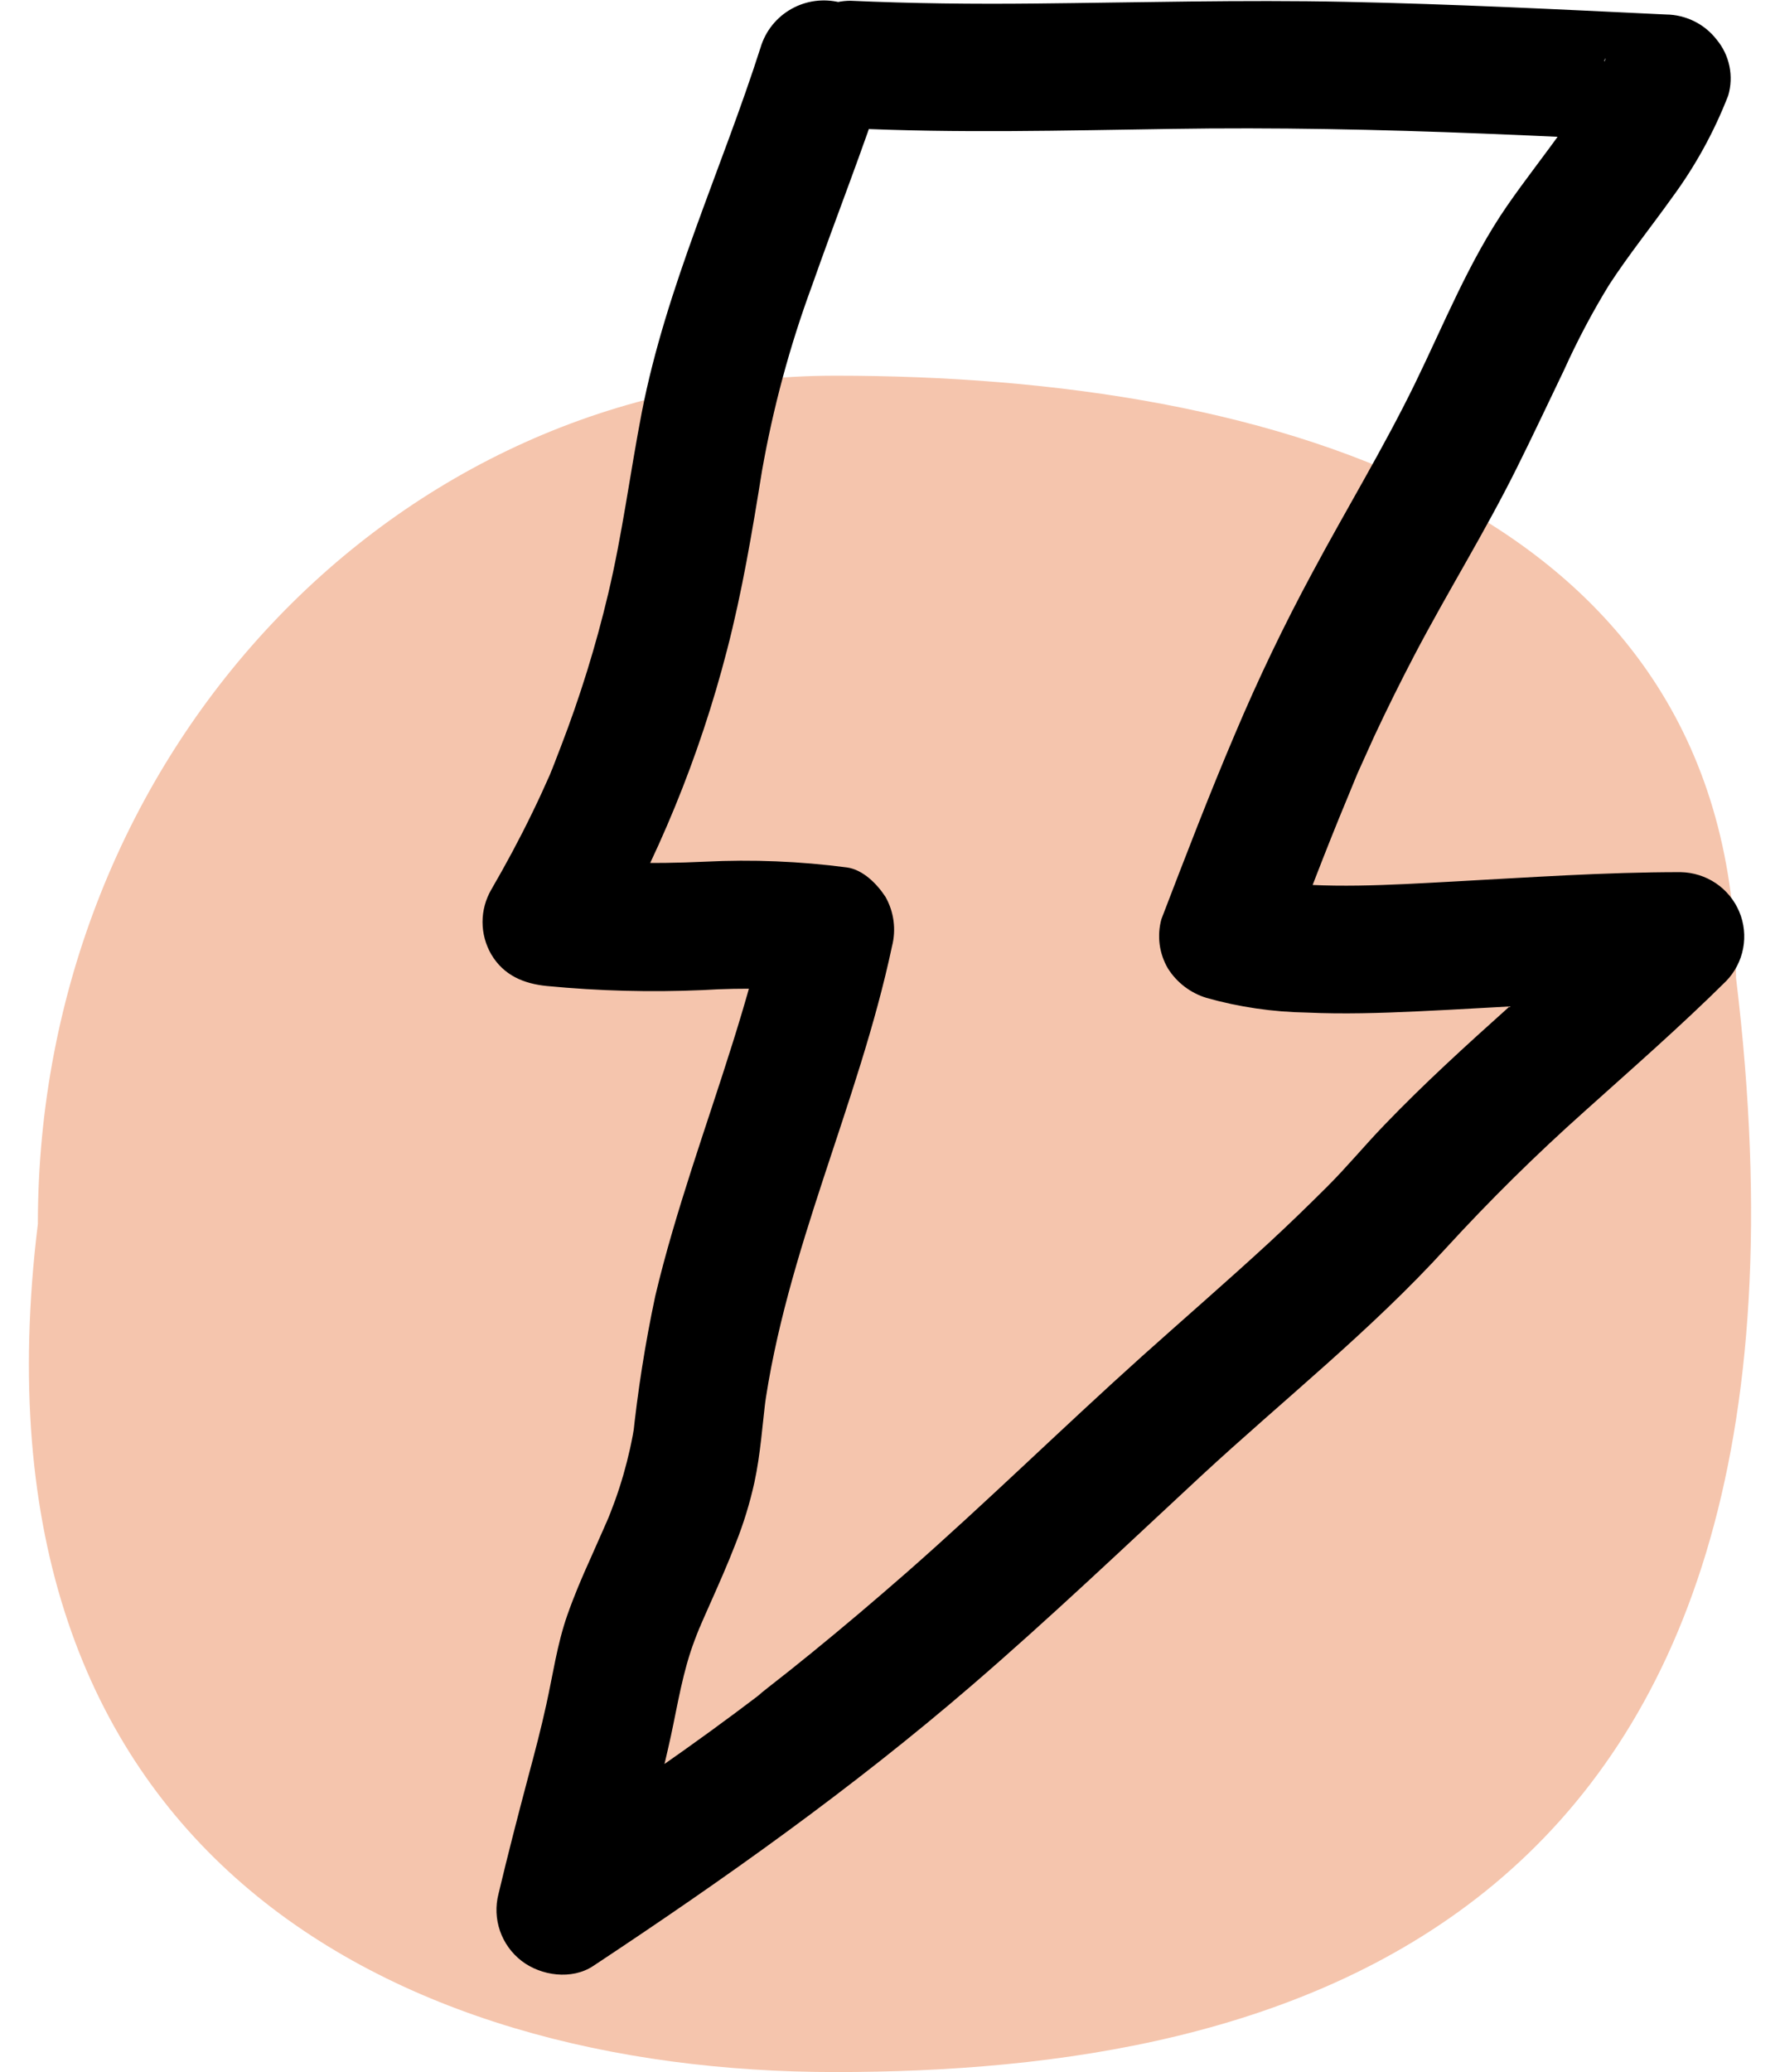
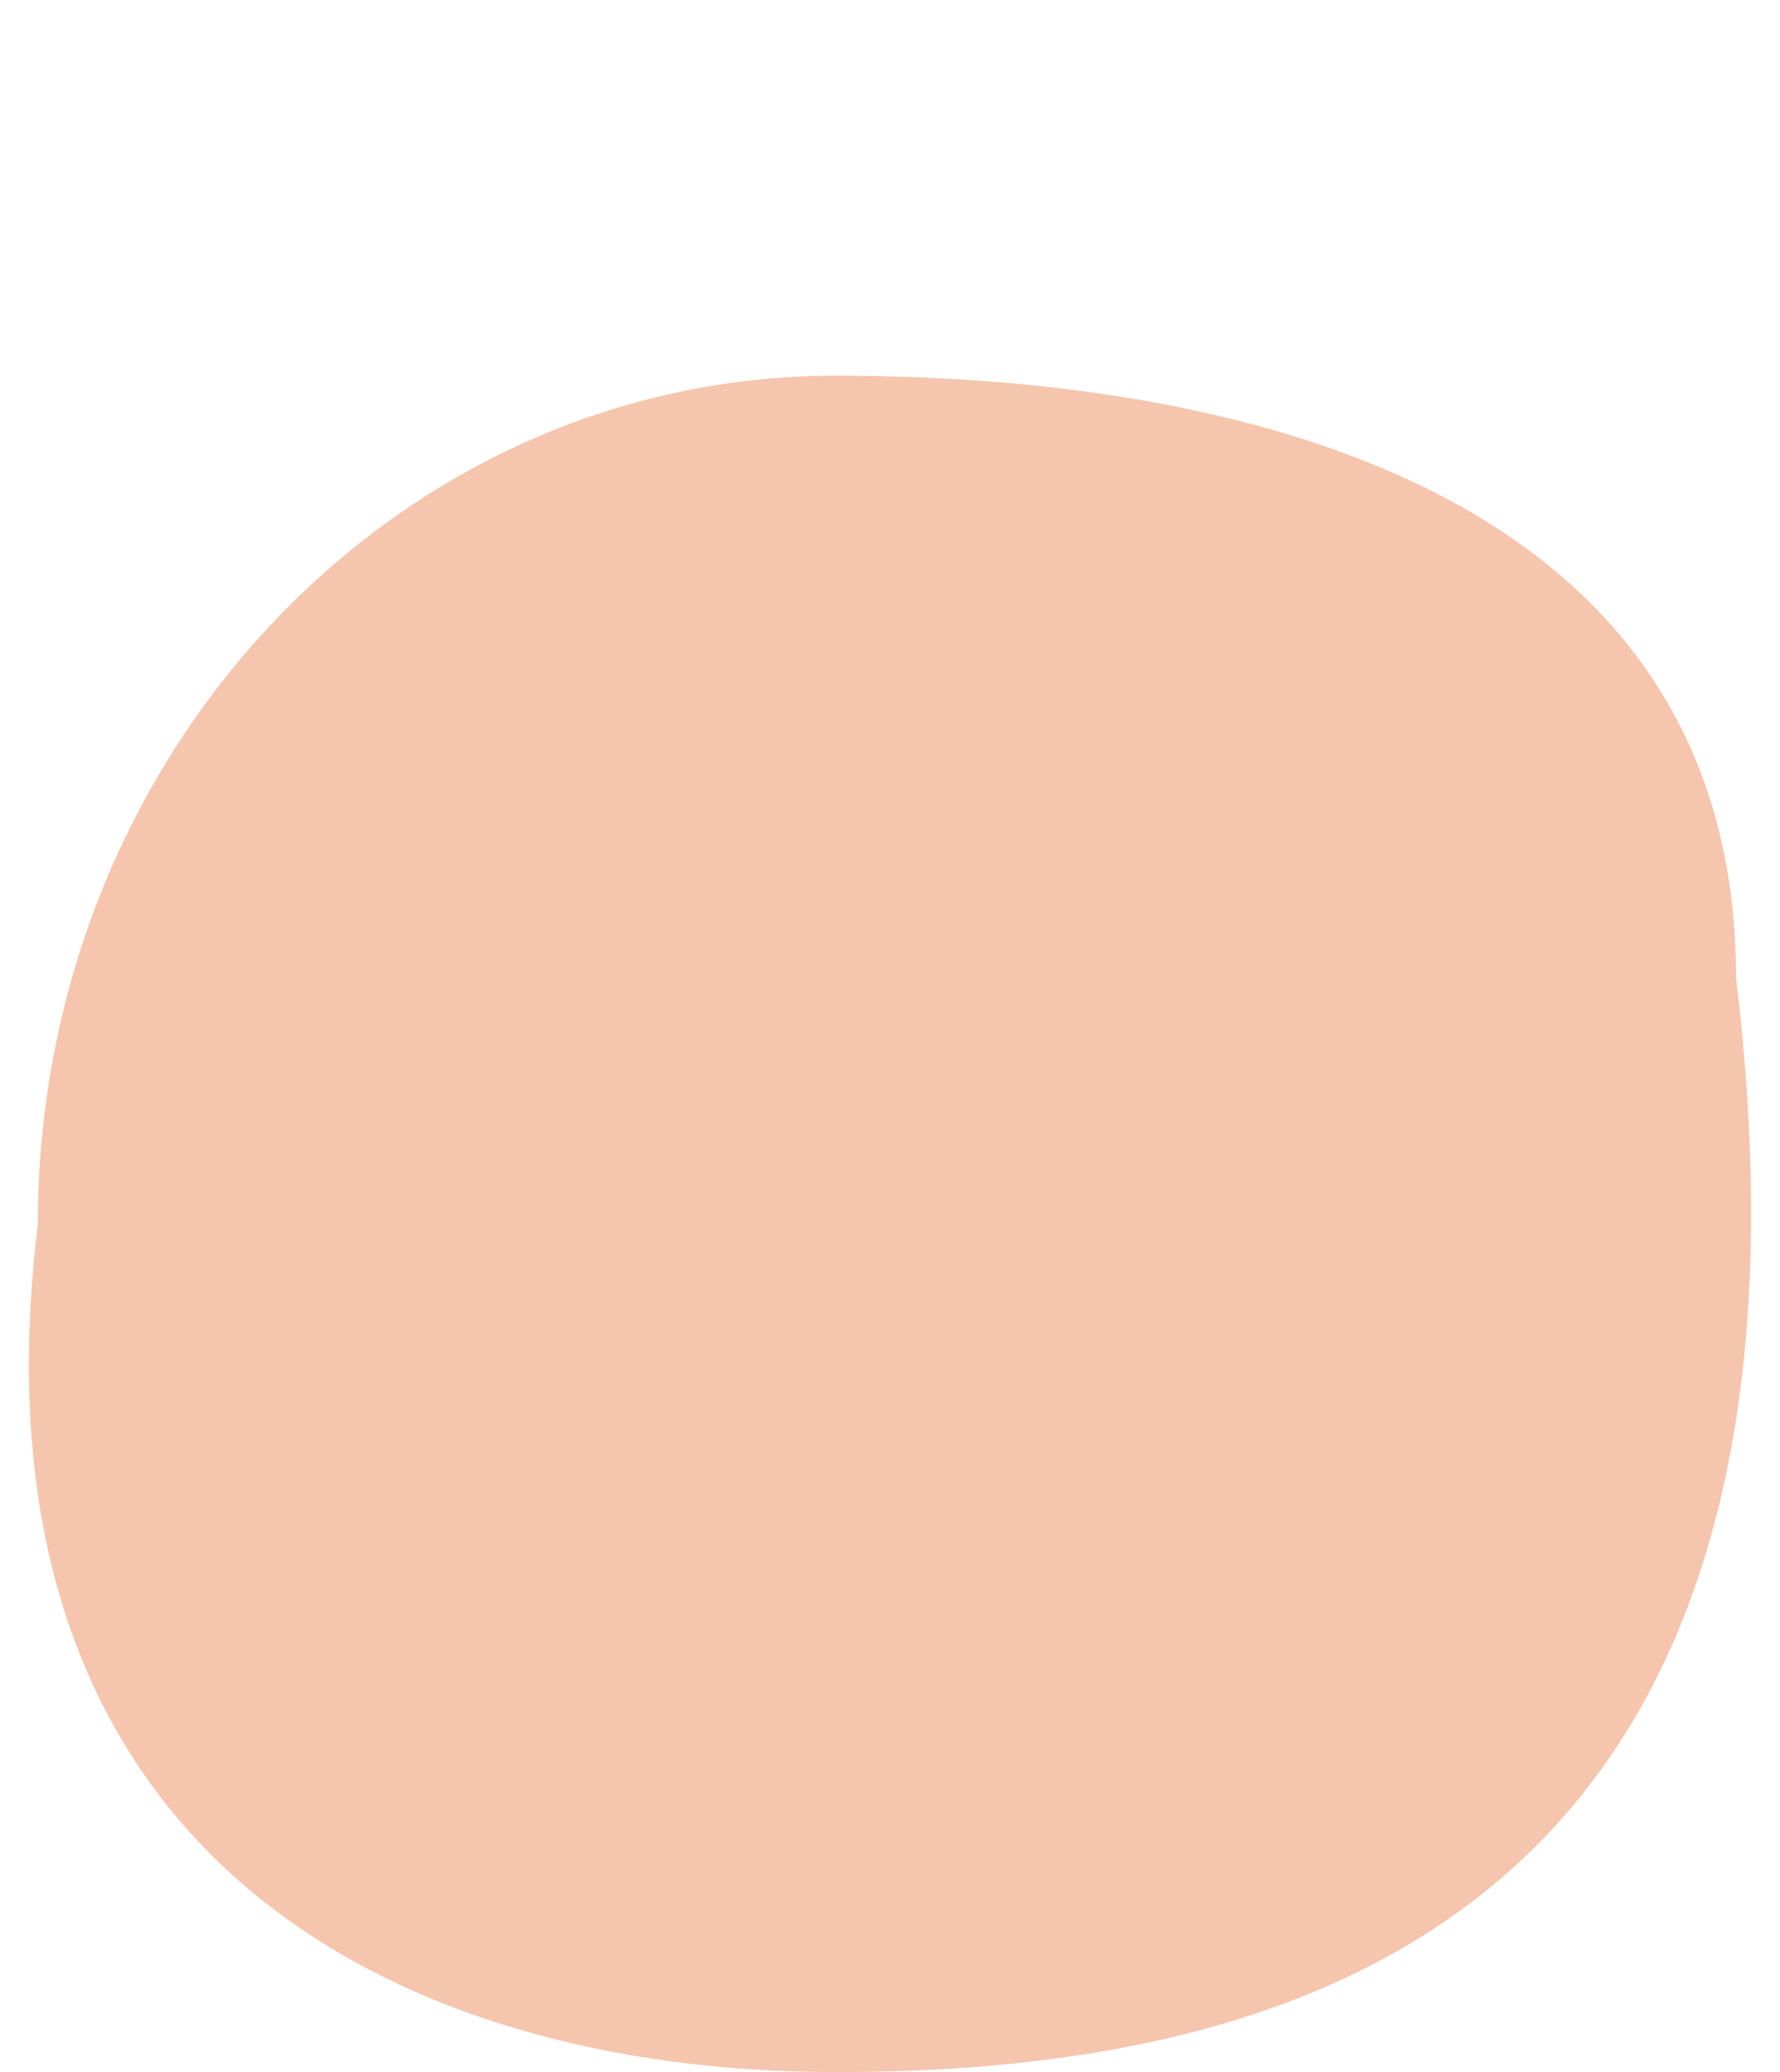
<svg xmlns="http://www.w3.org/2000/svg" width="55" height="64" viewBox="0 0 55 64" fill="none">
  <path d="M53.641 30.196C57.219 59.775 39.427 64 25.815 64C12.204 64 -1.215 57.239 1.17 37.802C1.17 23.334 12.204 11.604 25.815 11.604C39.427 11.604 53.641 15.728 53.641 30.196Z" fill="#F5C5AD" />
  <g clip-path="url(#clip0_3034_749)">
-     <path d="M26.28 3.961C29.575 4.119 32.872 4.031 36.166 3.982C39.396 3.93 42.622 3.998 45.849 4.127C47.728 4.202 49.608 4.295 51.487 4.386L49.563 1.881L49.506 2.029C49.438 2.23 49.605 1.77 49.605 1.801C49.605 1.876 49.503 2.023 49.469 2.093C49.357 2.324 49.235 2.546 49.105 2.769C48.865 3.175 48.602 3.568 48.323 3.954C47.749 4.764 47.132 5.542 46.566 6.36C45.396 8.055 44.621 10.001 43.722 11.845C42.745 13.848 41.588 15.745 40.54 17.706C39.671 19.319 38.88 20.967 38.168 22.651C37.36 24.545 36.625 26.467 35.887 28.387C35.816 28.642 35.798 28.909 35.832 29.171C35.867 29.433 35.954 29.686 36.088 29.914C36.363 30.349 36.785 30.671 37.279 30.822C38.288 31.106 39.33 31.258 40.378 31.275C41.512 31.327 42.646 31.291 43.78 31.239C46.488 31.114 49.193 30.897 51.906 30.892L50.499 27.528C47.992 30.01 45.213 32.206 42.768 34.755C42.169 35.376 41.614 36.049 41.009 36.652C40.404 37.255 39.818 37.824 39.203 38.391C37.915 39.576 36.596 40.719 35.293 41.886C32.84 44.088 30.487 46.399 28.008 48.575C27.044 49.418 26.069 50.246 25.073 51.056C24.635 51.413 24.193 51.765 23.747 52.112L23.421 52.371C23.04 52.663 23.806 52.076 23.434 52.371L22.722 52.906C20.637 54.459 18.474 55.908 16.303 57.344L19.232 59.561C19.704 57.577 20.293 55.621 20.728 53.628C20.945 52.624 21.096 51.631 21.463 50.663C21.508 50.541 21.557 50.422 21.604 50.301C21.633 50.243 21.658 50.183 21.68 50.122C21.68 50.122 21.469 50.609 21.594 50.324C21.698 50.086 21.802 49.845 21.909 49.607C22.198 48.958 22.485 48.313 22.741 47.648C22.979 47.046 23.169 46.426 23.309 45.793C23.502 44.906 23.556 43.998 23.671 43.097L23.601 43.615C24.273 38.66 26.528 34.098 27.562 29.228C27.695 28.713 27.623 28.168 27.362 27.704C27.101 27.303 26.668 26.863 26.171 26.793C24.717 26.602 23.249 26.542 21.784 26.615C20.149 26.693 18.511 26.658 16.881 26.511C17.456 27.502 18.031 28.494 18.604 29.49C20.314 26.544 21.612 23.38 22.462 20.087C22.933 18.275 23.244 16.415 23.543 14.555C23.886 12.601 24.404 10.682 25.091 8.821C25.832 6.712 26.655 4.639 27.349 2.51C27.484 2.004 27.415 1.465 27.154 1.01C26.894 0.554 26.464 0.219 25.957 0.075C25.447 -0.053 24.908 0.019 24.451 0.277C23.994 0.534 23.655 0.957 23.504 1.457C22.3 5.224 20.588 8.847 19.832 12.728C19.469 14.604 19.232 16.493 18.789 18.353C18.41 19.951 17.923 21.521 17.332 23.055C17.246 23.282 17.155 23.507 17.072 23.732C17.045 23.794 17.017 23.859 16.993 23.924C17.233 23.305 17.051 23.789 16.993 23.924C16.814 24.33 16.628 24.734 16.433 25.132C16.045 25.932 15.625 26.711 15.179 27.479C15.003 27.783 14.91 28.127 14.91 28.478C14.91 28.828 15.003 29.173 15.179 29.477C15.56 30.123 16.18 30.385 16.899 30.455C18.497 30.609 20.104 30.651 21.708 30.581C22.989 30.502 24.275 30.532 25.55 30.672L25.029 30.602H25.125L23.733 28.167C23.157 30.877 22.214 33.487 21.367 36.121C20.953 37.415 20.559 38.709 20.246 40.034C19.936 41.492 19.704 42.965 19.55 44.448L19.621 43.93C19.45 45.024 19.142 46.093 18.703 47.11C18.609 47.335 18.883 46.694 18.784 46.916C18.758 46.978 18.732 47.041 18.703 47.1C18.659 47.206 18.609 47.315 18.562 47.421C18.456 47.659 18.349 47.9 18.244 48.14C17.984 48.712 17.741 49.286 17.533 49.876C17.215 50.779 17.087 51.716 16.881 52.645C16.717 53.395 16.522 54.135 16.323 54.875C16.003 56.081 15.69 57.289 15.403 58.498C15.306 58.874 15.322 59.271 15.449 59.639C15.576 60.007 15.808 60.329 16.118 60.568C16.717 61.028 17.668 61.163 18.33 60.723C22.386 58.04 26.332 55.238 30.018 52.065C32.449 49.972 34.769 47.762 37.12 45.581C39.638 43.252 42.359 41.097 44.679 38.551C46.031 37.075 47.458 35.667 48.953 34.333C50.431 33.006 51.927 31.699 53.337 30.302C53.607 30.023 53.789 29.672 53.861 29.292C53.933 28.912 53.892 28.519 53.742 28.162C53.592 27.805 53.341 27.499 53.019 27.281C52.696 27.064 52.317 26.945 51.927 26.938C49.566 26.938 47.21 27.104 44.851 27.231C42.94 27.334 40.991 27.461 39.088 27.21L39.609 27.28C39.184 27.229 38.764 27.142 38.353 27.021L39.745 29.456C40.357 27.862 40.959 26.263 41.616 24.687L41.728 24.416C41.859 24.108 41.548 24.837 41.681 24.529L41.942 23.895C42.116 23.511 42.29 23.126 42.463 22.741C42.856 21.901 43.269 21.068 43.701 20.242C44.723 18.291 45.891 16.42 46.871 14.446C47.371 13.445 47.843 12.433 48.33 11.424C48.737 10.522 49.2 9.647 49.717 8.803C50.322 7.874 51.02 7.007 51.661 6.109C52.379 5.137 52.964 4.074 53.4 2.95C53.487 2.655 53.499 2.344 53.437 2.043C53.375 1.742 53.24 1.461 53.043 1.224C52.858 0.985 52.622 0.791 52.351 0.657C52.08 0.523 51.782 0.451 51.479 0.448C48.177 0.29 44.877 0.124 41.575 0.057C38.379 -0.01 35.186 0.078 31.988 0.109C30.083 0.129 28.177 0.109 26.272 0.023C25.745 0.027 25.24 0.237 24.867 0.607C24.494 0.978 24.282 1.479 24.278 2.003C24.29 2.524 24.504 3.021 24.875 3.389C25.247 3.758 25.747 3.97 26.272 3.982L26.28 3.961Z" fill="black" />
-   </g>
+     </g>
  <defs>
    <clipPath id="clip0_3034_749">
      <rect width="39" height="61" fill="white" transform="translate(14.893)" />
    </clipPath>
  </defs>
</svg>